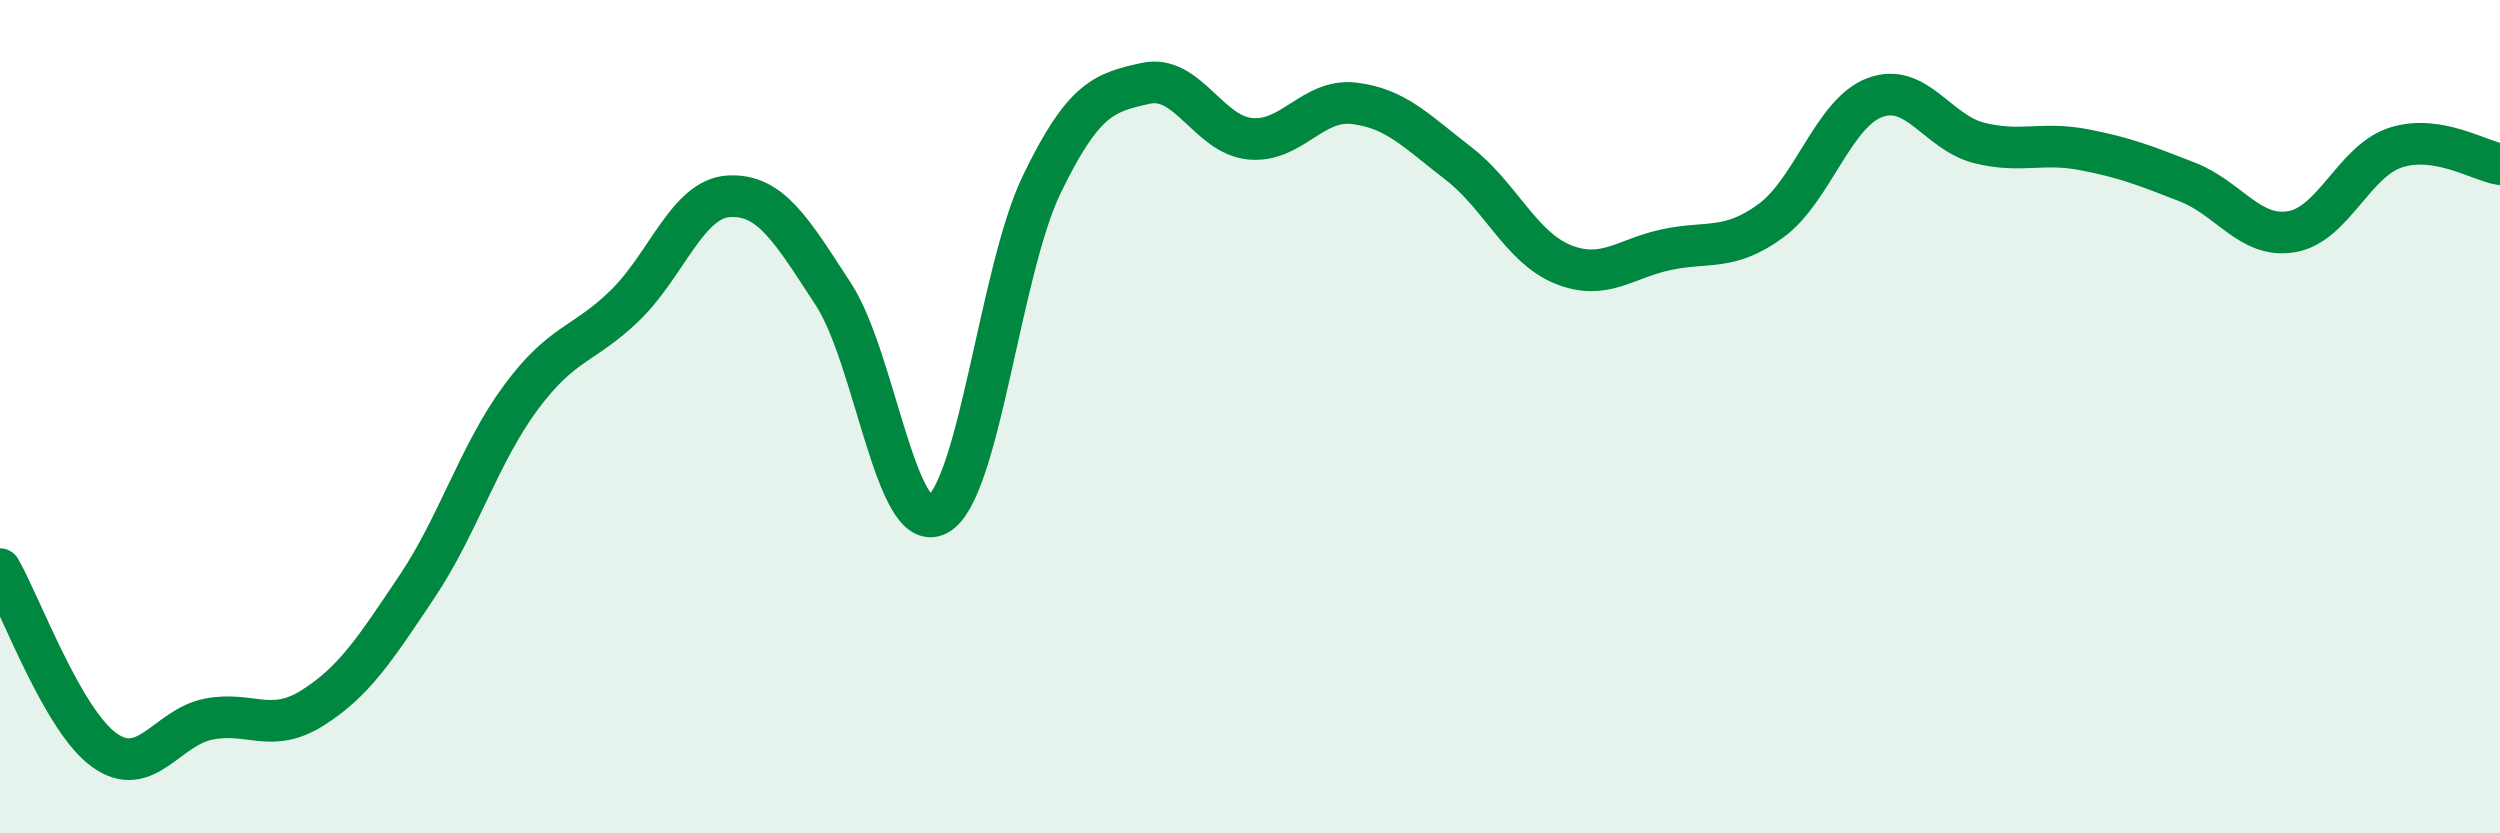
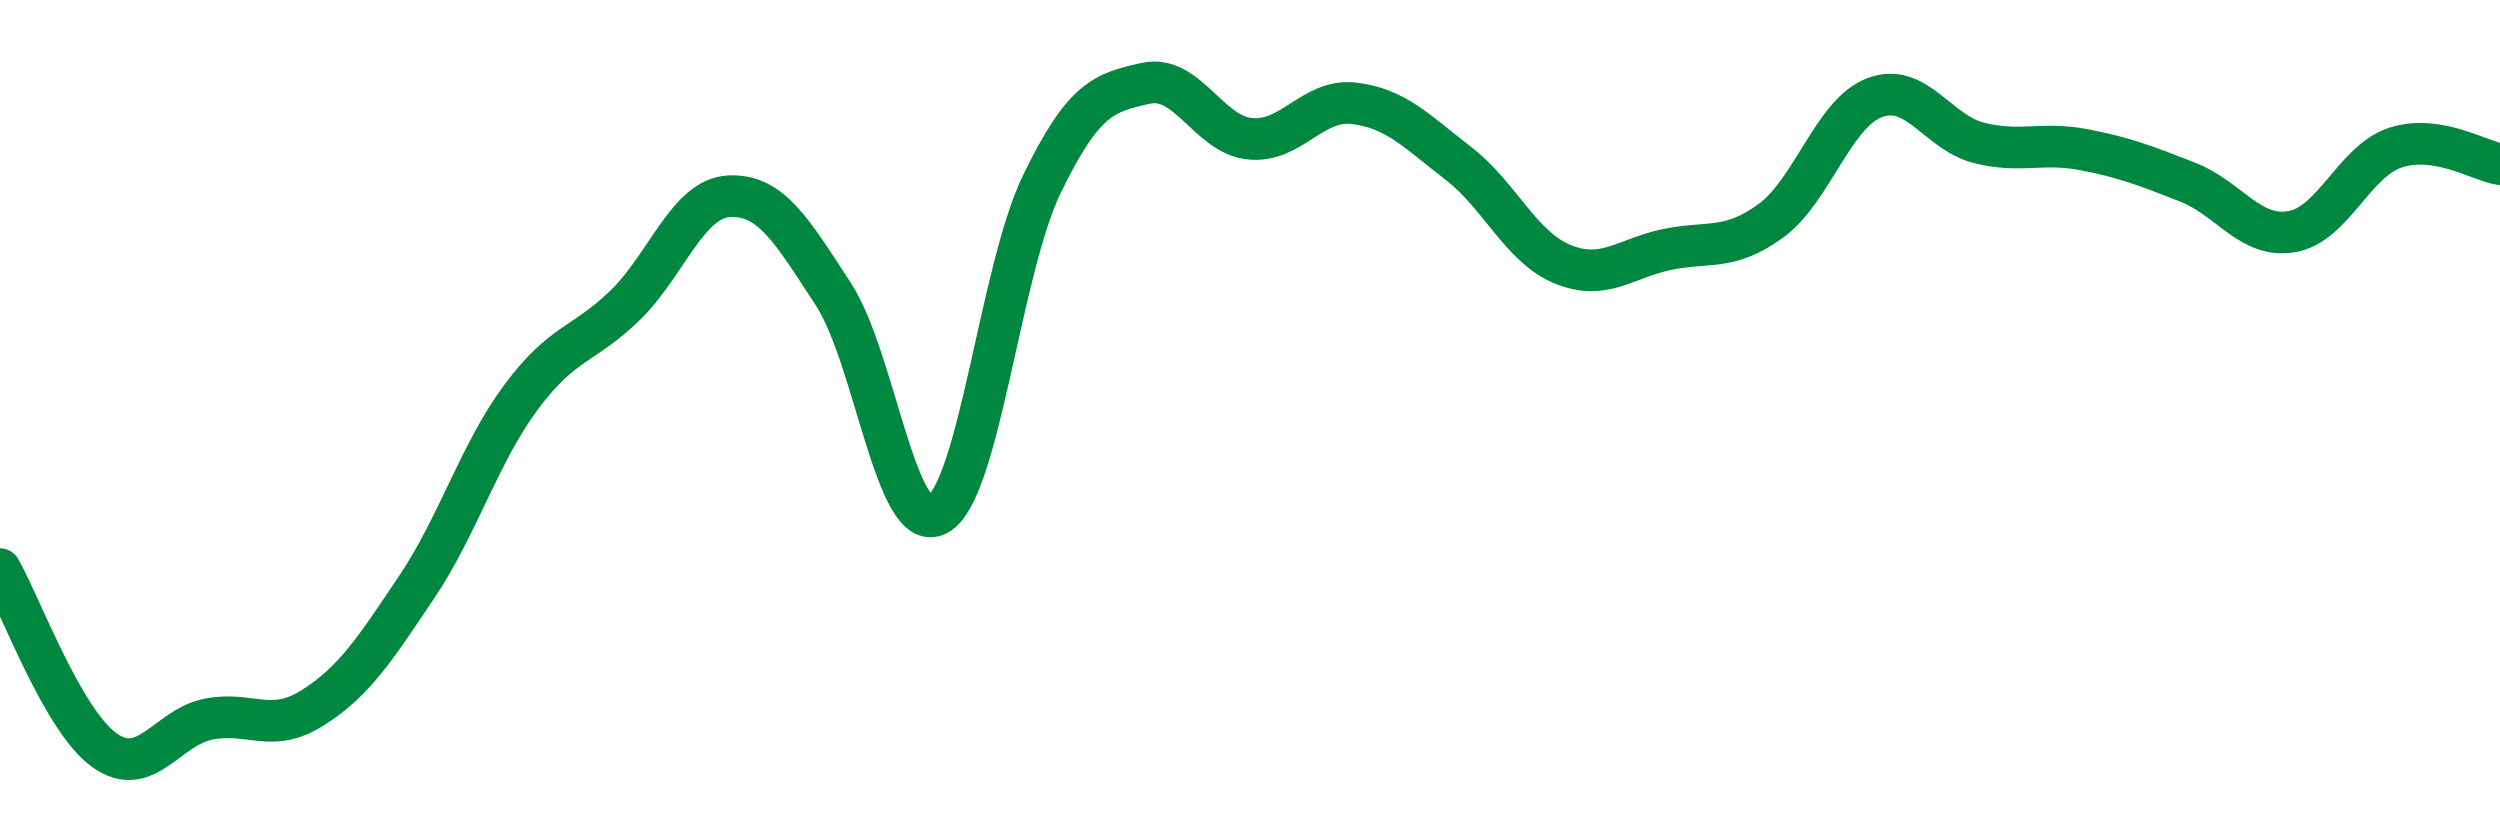
<svg xmlns="http://www.w3.org/2000/svg" width="60" height="20" viewBox="0 0 60 20">
-   <path d="M 0,13.66 C 0.5,14.53 1.5,17.28 2.5,18 C 3.5,18.72 4,17.46 5,17.26 C 6,17.06 6.5,17.62 7.5,16.99 C 8.5,16.36 9,15.58 10,14.09 C 11,12.6 11.5,10.89 12.5,9.54 C 13.5,8.19 14,8.3 15,7.33 C 16,6.36 16.5,4.76 17.5,4.71 C 18.5,4.66 19,5.53 20,7.06 C 21,8.59 21.5,12.88 22.5,12.35 C 23.5,11.82 24,6.5 25,4.43 C 26,2.36 26.5,2.22 27.5,2 C 28.5,1.78 29,3.23 30,3.33 C 31,3.43 31.5,2.36 32.5,2.48 C 33.5,2.6 34,3.15 35,3.92 C 36,4.69 36.5,5.93 37.5,6.34 C 38.5,6.75 39,6.2 40,5.99 C 41,5.78 41.5,6.03 42.5,5.3 C 43.5,4.57 44,2.71 45,2.34 C 46,1.97 46.5,3.18 47.5,3.43 C 48.5,3.68 49,3.4 50,3.59 C 51,3.78 51.5,3.98 52.5,4.37 C 53.5,4.76 54,5.73 55,5.56 C 56,5.39 56.5,3.86 57.5,3.54 C 58.5,3.22 59.5,3.86 60,3.94L60 20L0 20Z" fill="#008740" opacity="0.1" stroke-linecap="round" stroke-linejoin="round" />
  <path d="M 0,13.66 C 0.5,14.53 1.5,17.28 2.5,18 C 3.5,18.72 4,17.46 5,17.26 C 6,17.06 6.5,17.62 7.5,16.99 C 8.5,16.36 9,15.58 10,14.09 C 11,12.6 11.5,10.89 12.5,9.54 C 13.5,8.19 14,8.3 15,7.33 C 16,6.36 16.5,4.76 17.5,4.71 C 18.5,4.66 19,5.53 20,7.06 C 21,8.59 21.5,12.88 22.5,12.35 C 23.5,11.82 24,6.5 25,4.43 C 26,2.36 26.5,2.22 27.5,2 C 28.5,1.78 29,3.23 30,3.33 C 31,3.43 31.5,2.36 32.5,2.48 C 33.5,2.6 34,3.15 35,3.92 C 36,4.69 36.5,5.93 37.5,6.34 C 38.5,6.75 39,6.2 40,5.99 C 41,5.78 41.5,6.03 42.5,5.3 C 43.5,4.57 44,2.71 45,2.34 C 46,1.97 46.5,3.18 47.5,3.43 C 48.5,3.68 49,3.4 50,3.59 C 51,3.78 51.5,3.98 52.5,4.37 C 53.5,4.76 54,5.73 55,5.56 C 56,5.39 56.5,3.86 57.5,3.54 C 58.5,3.22 59.5,3.86 60,3.94" stroke="#008740" stroke-width="1" fill="none" stroke-linecap="round" stroke-linejoin="round" />
</svg>